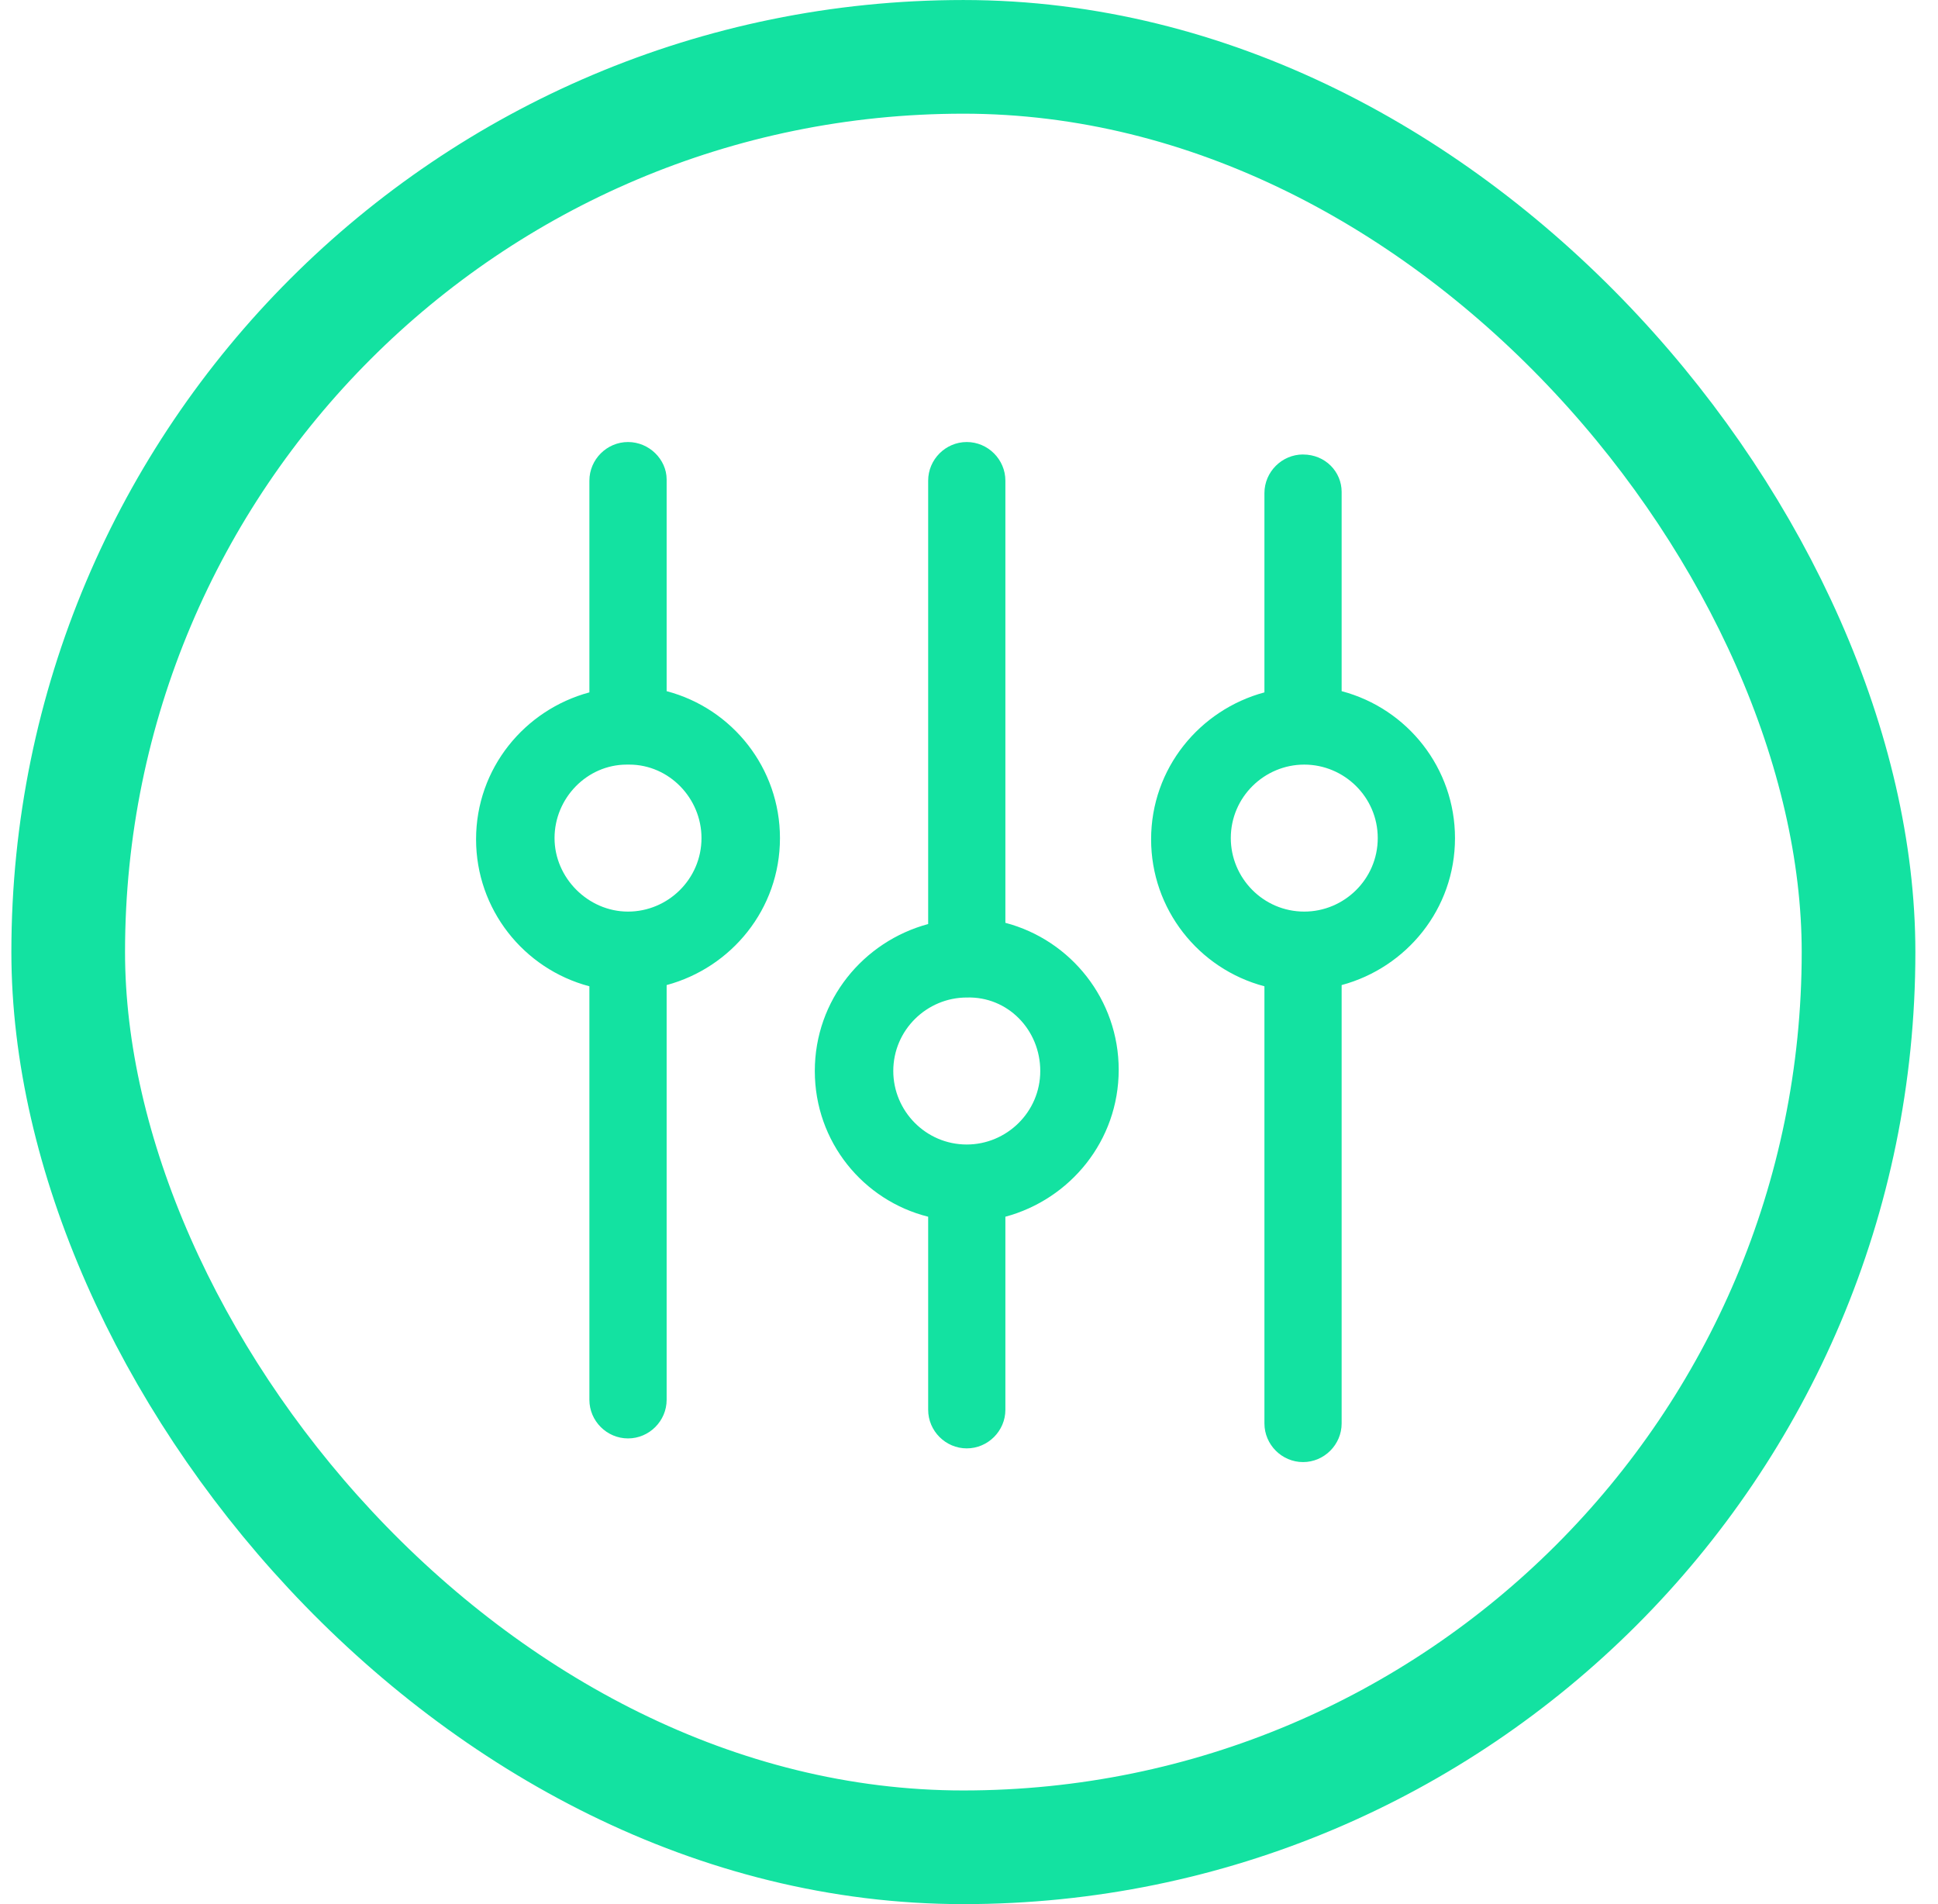
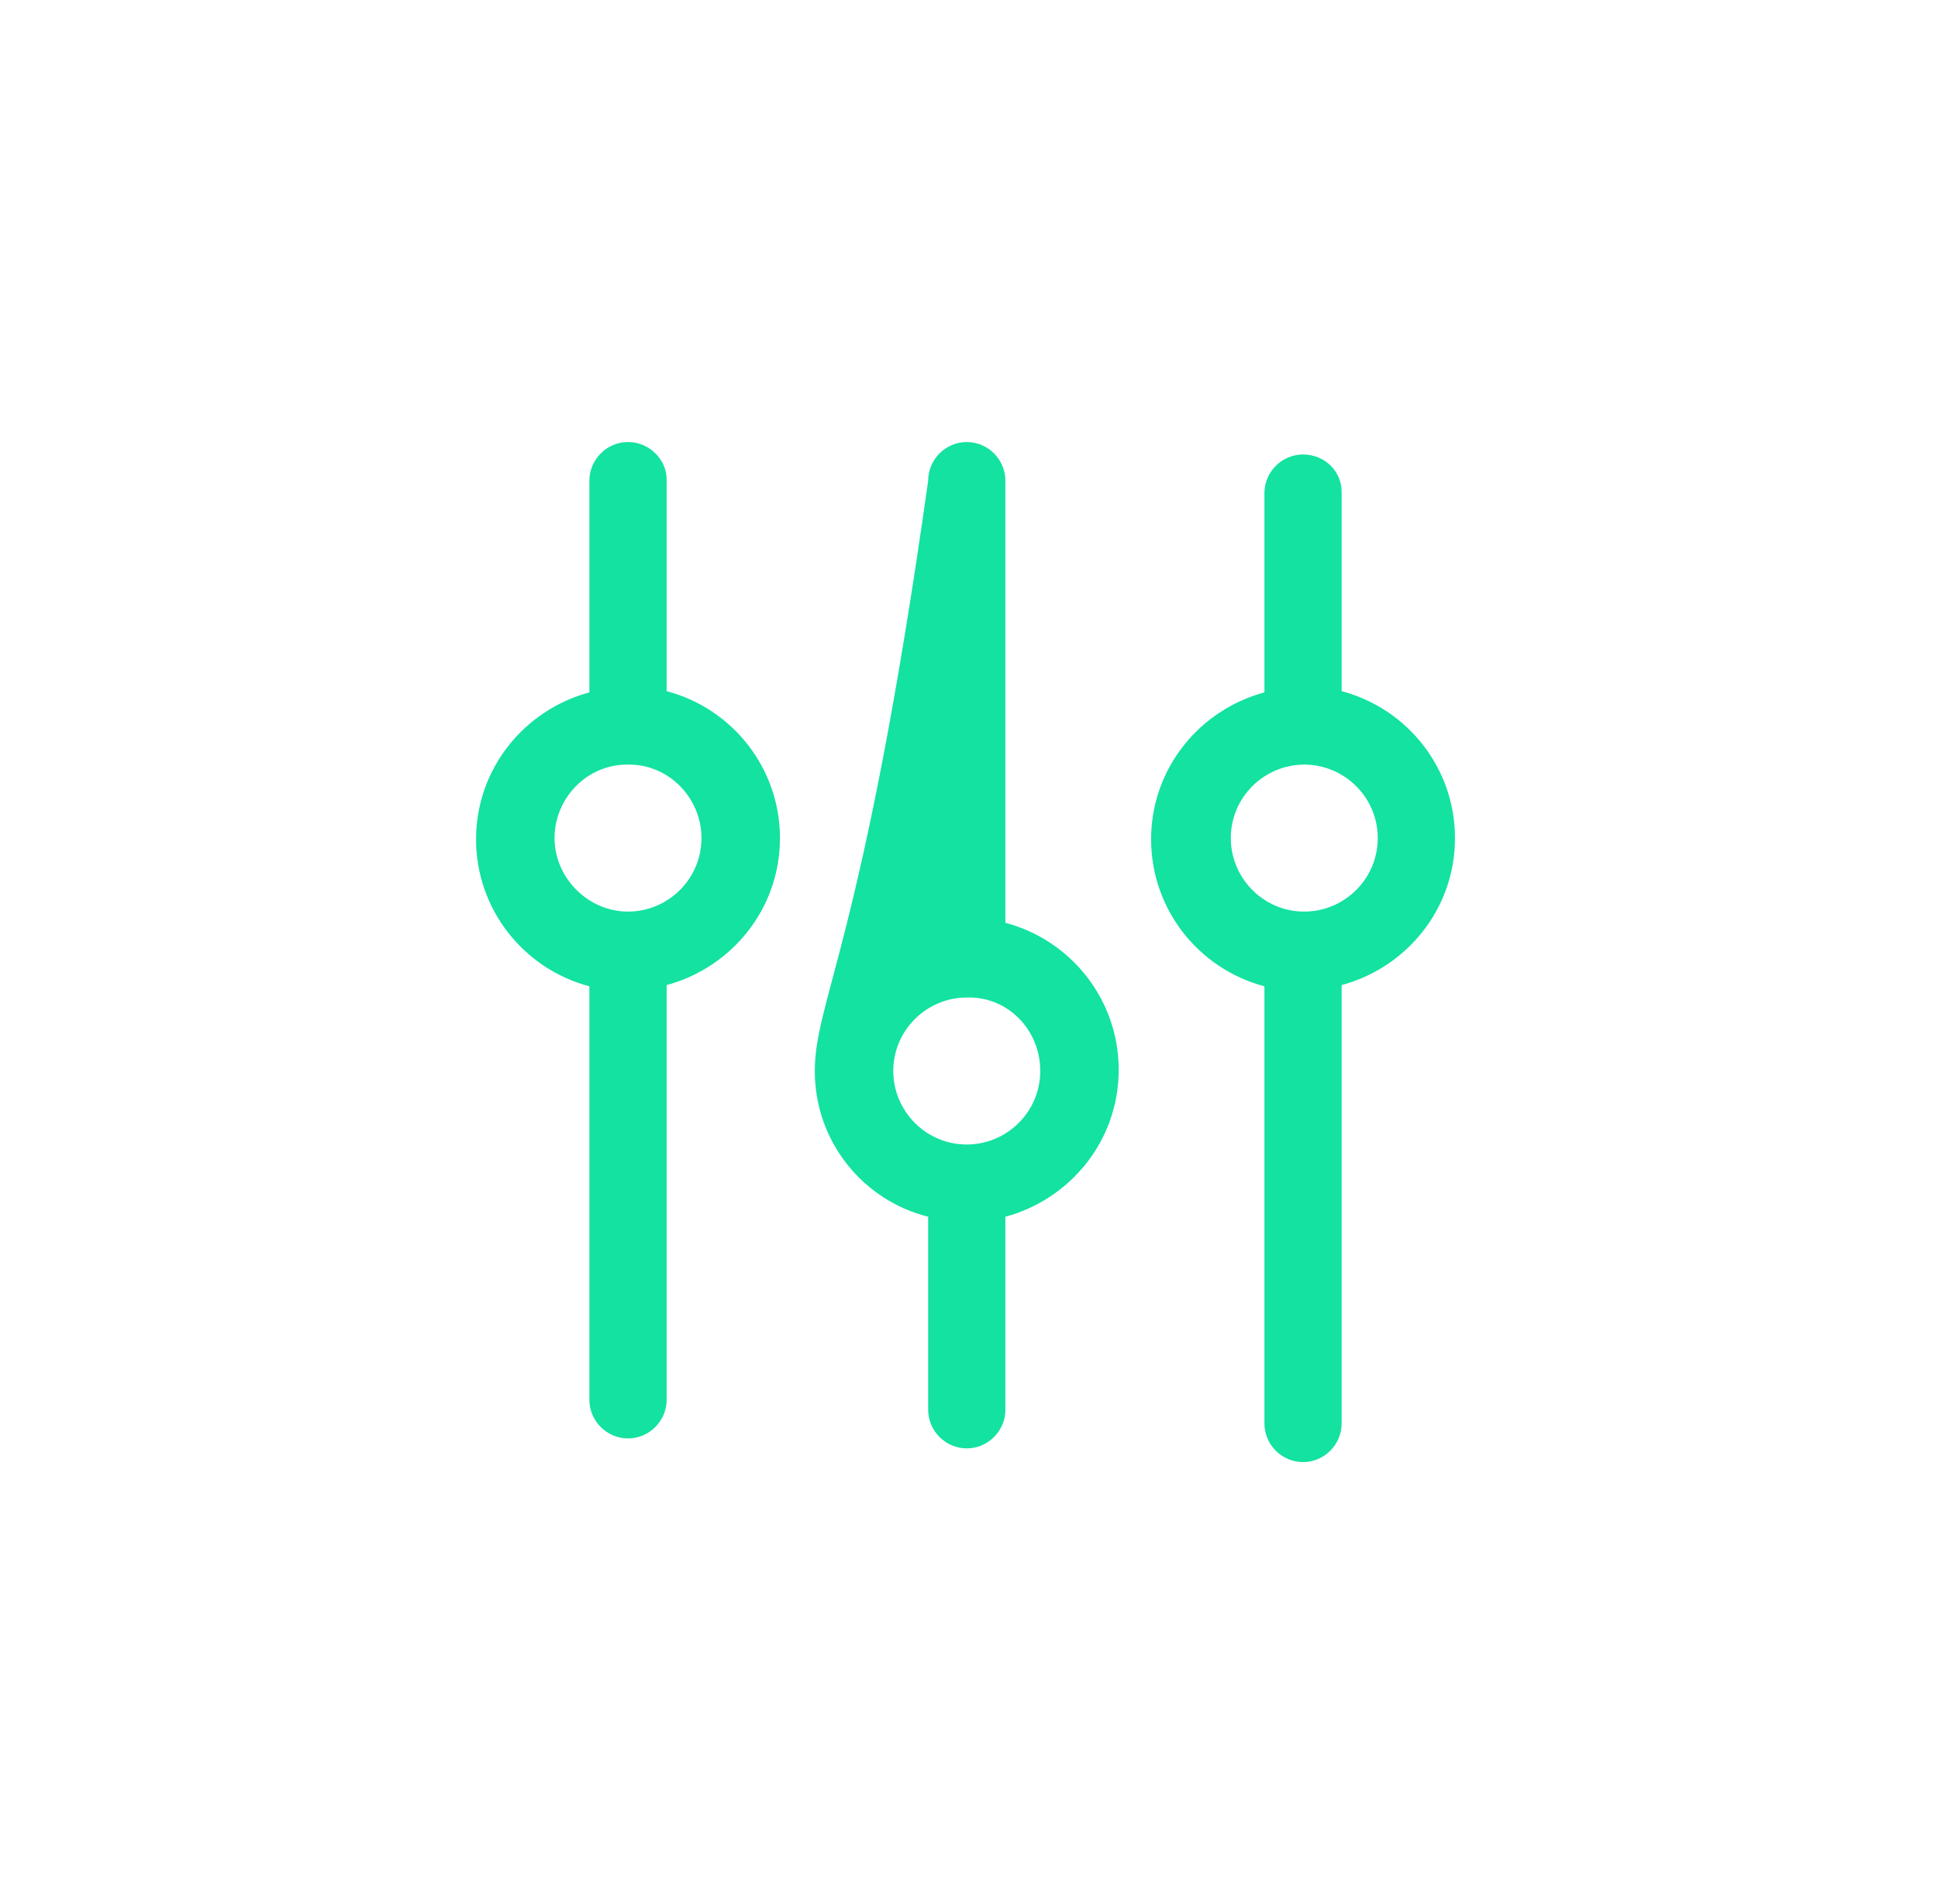
<svg xmlns="http://www.w3.org/2000/svg" width="57" height="56" viewBox="0 0 57 56" fill="none">
-   <path d="M28.434 13C27.811 13 27.299 13.513 27.299 14.136V27.176C25.394 27.689 23.965 29.41 23.965 31.498C23.965 33.586 25.394 35.308 27.299 35.784V41.462C27.299 42.084 27.811 42.597 28.434 42.597C29.057 42.597 29.57 42.084 29.57 41.462L29.57 35.784C31.475 35.271 32.903 33.55 32.903 31.462C32.903 29.411 31.511 27.652 29.57 27.14V14.136C29.57 13.513 29.057 13 28.434 13L28.434 13ZM30.596 31.498C30.596 32.707 29.606 33.66 28.434 33.66C27.226 33.66 26.273 32.67 26.273 31.498C26.273 30.29 27.262 29.337 28.434 29.337C29.643 29.3 30.596 30.29 30.596 31.498ZM18.471 13C17.848 13 17.335 13.513 17.335 14.136V20.363C15.431 20.875 14.002 22.597 14.002 24.685C14.002 26.736 15.394 28.494 17.335 29.007V41.169C17.335 41.792 17.848 42.304 18.471 42.304C19.094 42.304 19.607 41.792 19.607 41.169V28.971C21.511 28.458 22.94 26.737 22.94 24.649C22.94 22.598 21.548 20.839 19.607 20.327V14.1C19.607 13.513 19.094 13 18.471 13V13ZM20.632 24.648C20.632 25.857 19.643 26.81 18.471 26.81C17.299 26.81 16.31 25.82 16.31 24.648C16.31 23.476 17.262 22.487 18.435 22.487H18.471H18.508C19.68 22.487 20.632 23.476 20.632 24.648H20.632ZM38.325 13.366C37.702 13.366 37.189 13.879 37.189 14.502V20.363C35.284 20.876 33.856 22.597 33.856 24.685C33.856 26.736 35.248 28.494 37.189 29.007V41.864C37.189 42.487 37.702 43 38.325 43C38.947 43 39.46 42.487 39.46 41.864V28.971C41.365 28.459 42.794 26.737 42.794 24.649C42.794 22.598 41.402 20.84 39.46 20.327V14.466C39.46 13.879 38.984 13.367 38.325 13.367V13.366ZM40.522 24.648C40.522 25.857 39.533 26.81 38.361 26.81C37.153 26.81 36.2 25.82 36.2 24.648C36.2 23.44 37.189 22.487 38.361 22.487C39.533 22.487 40.522 23.44 40.522 24.648Z" fill="#13E2A1" />
-   <rect x="2.006" y="1.672" width="52.657" height="52.657" rx="26.328" stroke="#13E2A1" stroke-width="3.343" />
+   <path d="M28.434 13C27.811 13 27.299 13.513 27.299 14.136C25.394 27.689 23.965 29.41 23.965 31.498C23.965 33.586 25.394 35.308 27.299 35.784V41.462C27.299 42.084 27.811 42.597 28.434 42.597C29.057 42.597 29.57 42.084 29.57 41.462L29.57 35.784C31.475 35.271 32.903 33.55 32.903 31.462C32.903 29.411 31.511 27.652 29.57 27.14V14.136C29.57 13.513 29.057 13 28.434 13L28.434 13ZM30.596 31.498C30.596 32.707 29.606 33.66 28.434 33.66C27.226 33.66 26.273 32.67 26.273 31.498C26.273 30.29 27.262 29.337 28.434 29.337C29.643 29.3 30.596 30.29 30.596 31.498ZM18.471 13C17.848 13 17.335 13.513 17.335 14.136V20.363C15.431 20.875 14.002 22.597 14.002 24.685C14.002 26.736 15.394 28.494 17.335 29.007V41.169C17.335 41.792 17.848 42.304 18.471 42.304C19.094 42.304 19.607 41.792 19.607 41.169V28.971C21.511 28.458 22.94 26.737 22.94 24.649C22.94 22.598 21.548 20.839 19.607 20.327V14.1C19.607 13.513 19.094 13 18.471 13V13ZM20.632 24.648C20.632 25.857 19.643 26.81 18.471 26.81C17.299 26.81 16.31 25.82 16.31 24.648C16.31 23.476 17.262 22.487 18.435 22.487H18.471H18.508C19.68 22.487 20.632 23.476 20.632 24.648H20.632ZM38.325 13.366C37.702 13.366 37.189 13.879 37.189 14.502V20.363C35.284 20.876 33.856 22.597 33.856 24.685C33.856 26.736 35.248 28.494 37.189 29.007V41.864C37.189 42.487 37.702 43 38.325 43C38.947 43 39.46 42.487 39.46 41.864V28.971C41.365 28.459 42.794 26.737 42.794 24.649C42.794 22.598 41.402 20.84 39.46 20.327V14.466C39.46 13.879 38.984 13.367 38.325 13.367V13.366ZM40.522 24.648C40.522 25.857 39.533 26.81 38.361 26.81C37.153 26.81 36.2 25.82 36.2 24.648C36.2 23.44 37.189 22.487 38.361 22.487C39.533 22.487 40.522 23.44 40.522 24.648Z" fill="#13E2A1" />
</svg>